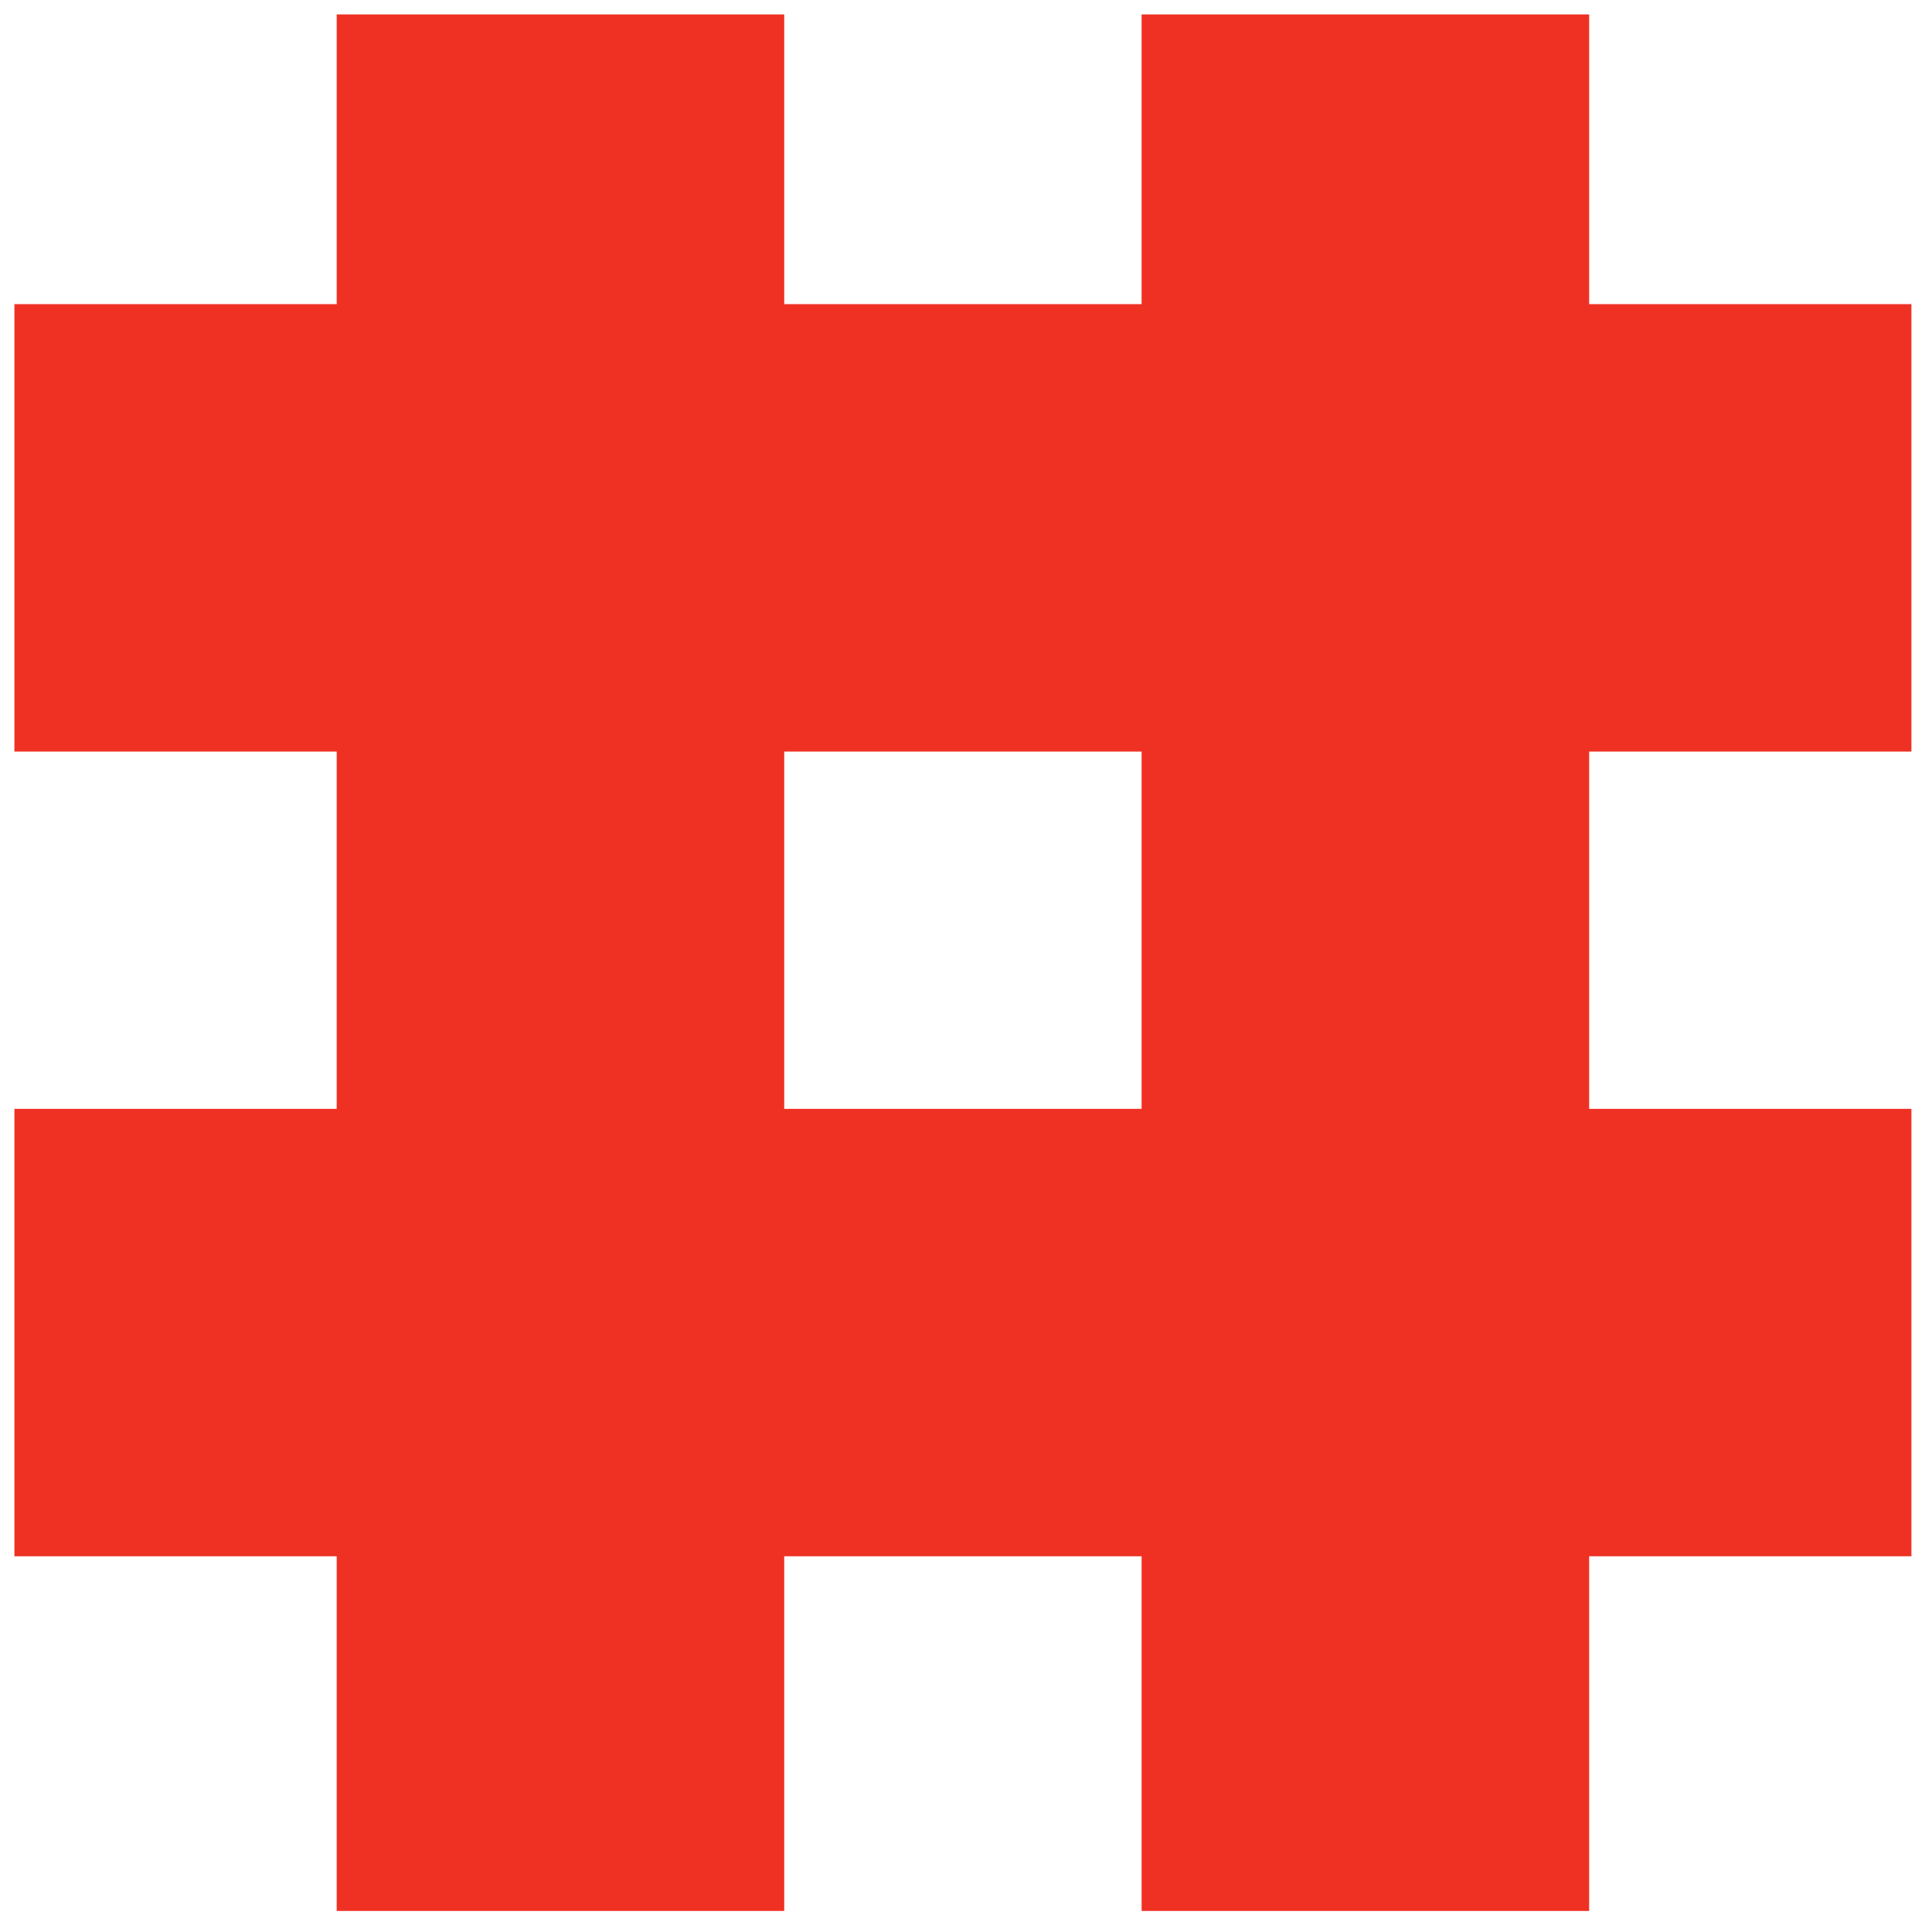
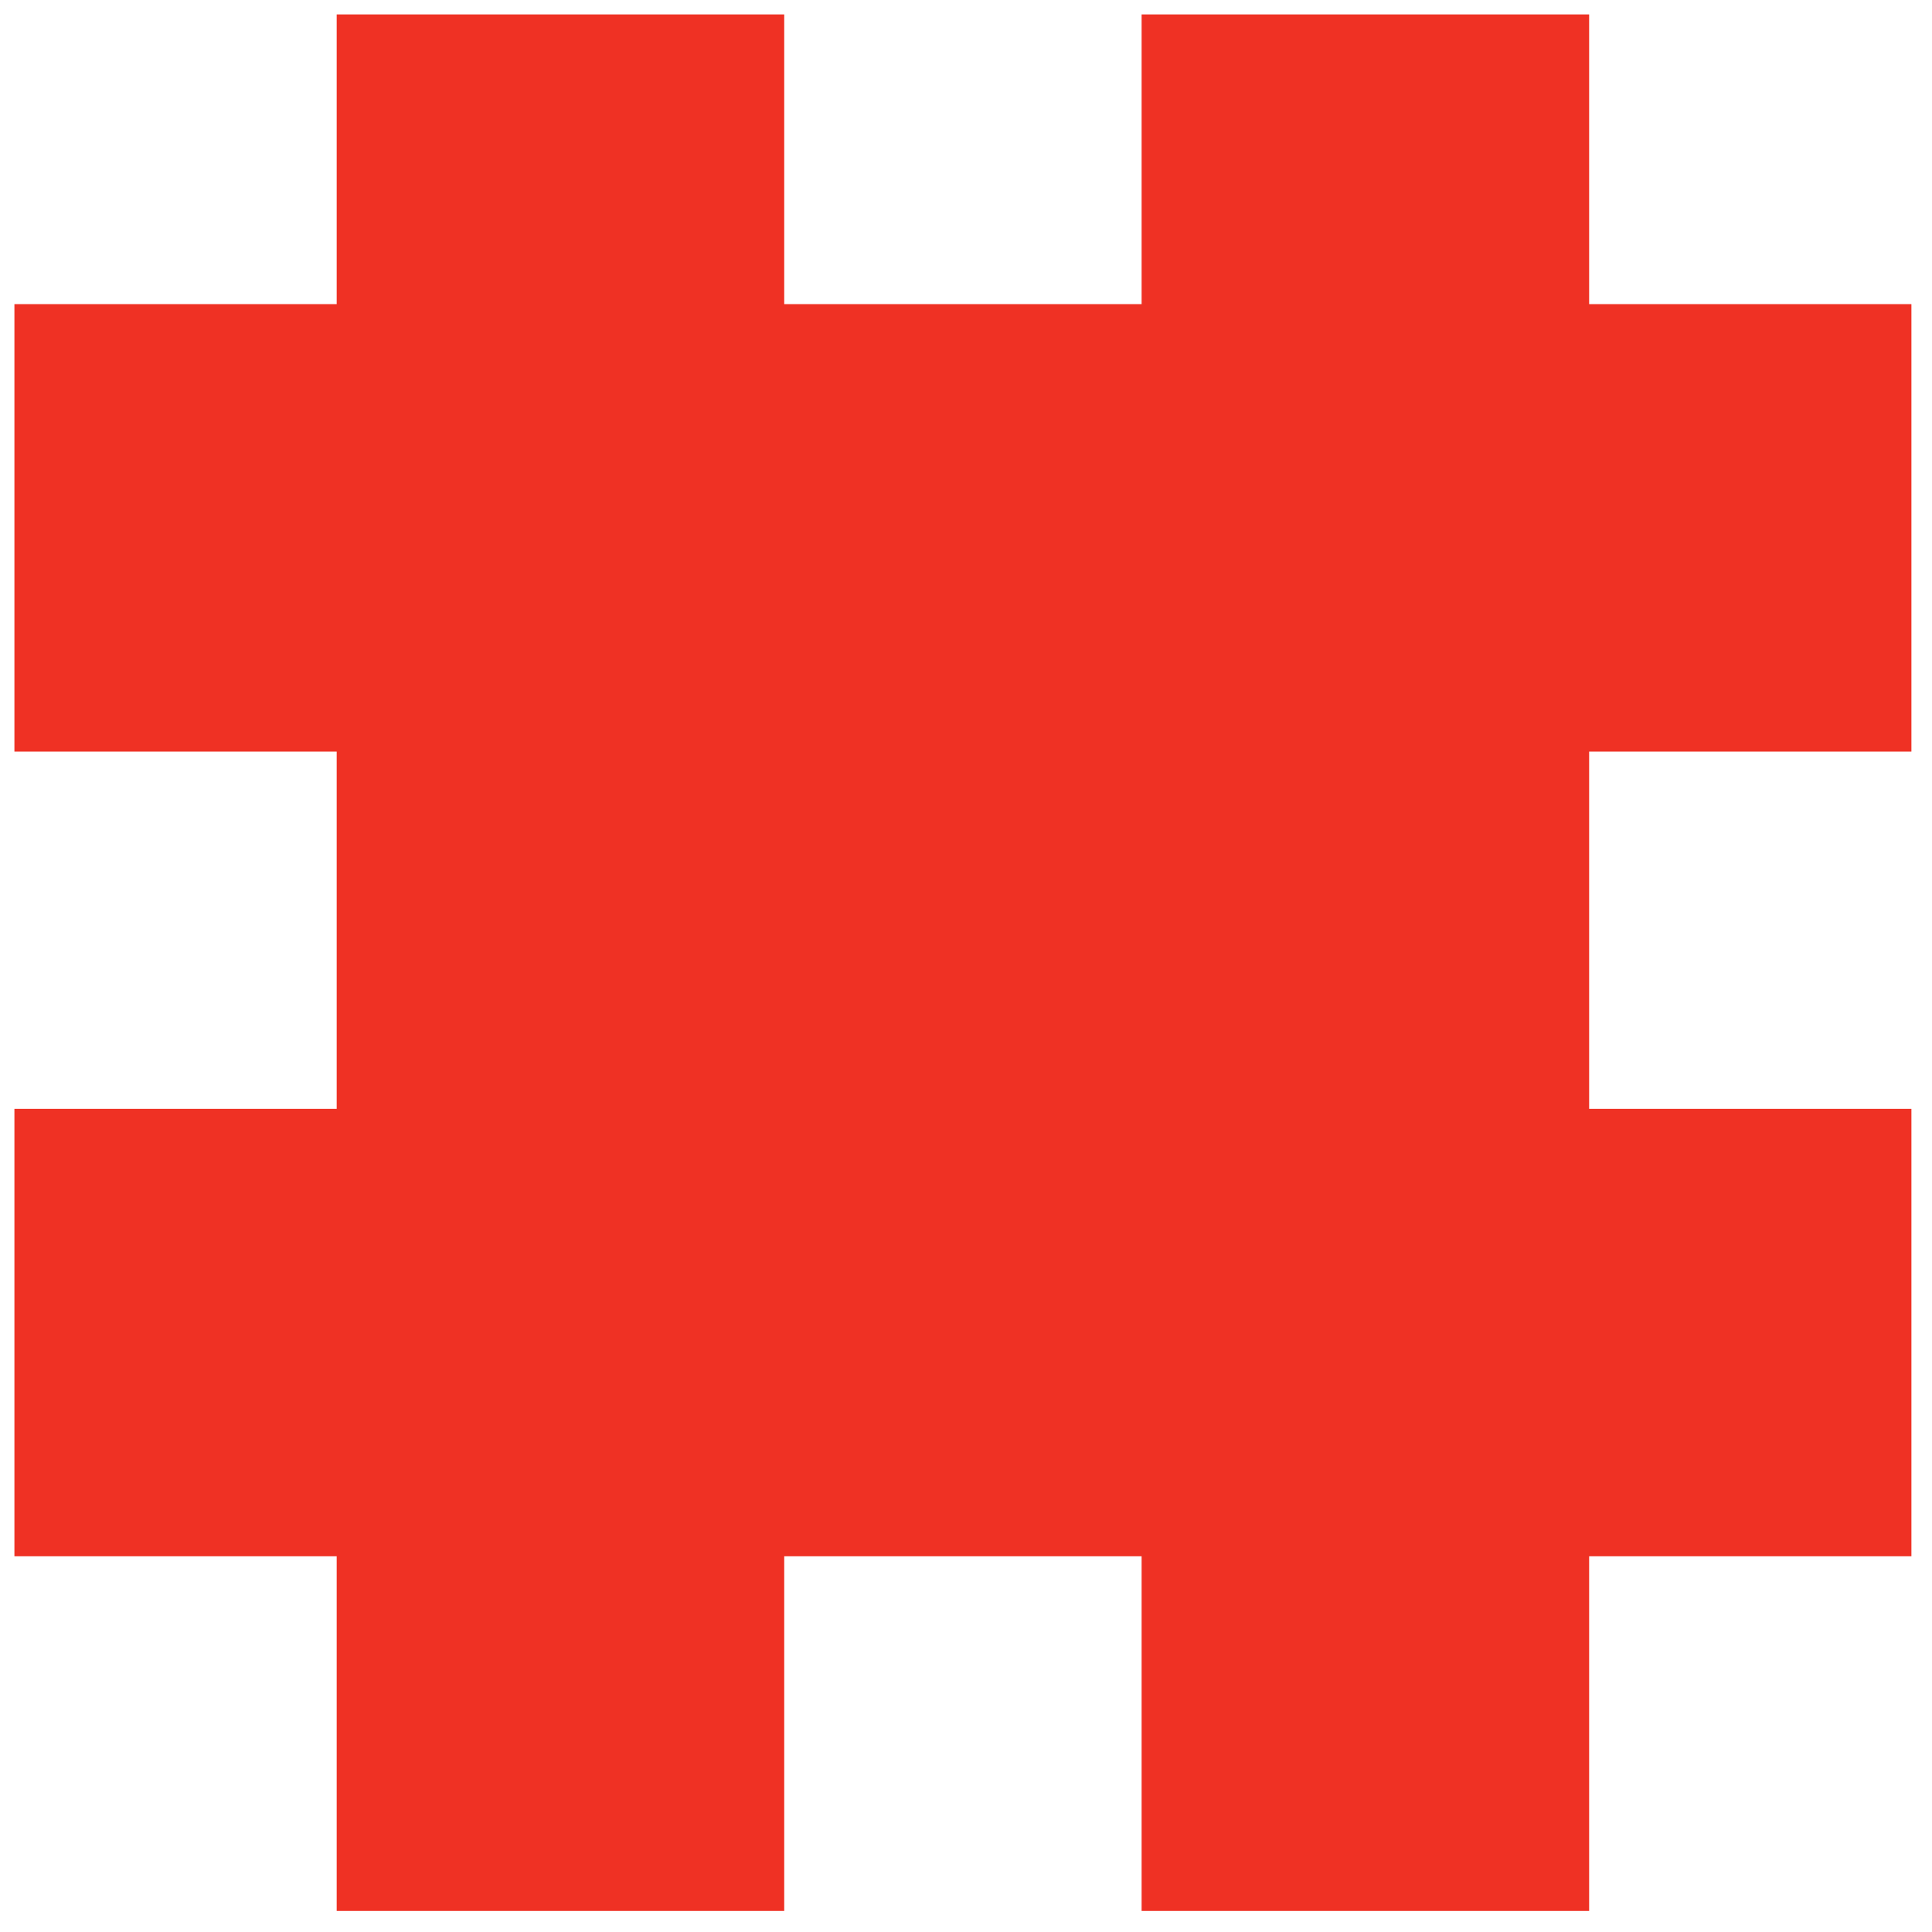
<svg xmlns="http://www.w3.org/2000/svg" width="67" height="67" viewBox="0 0 67 67" fill="none">
-   <path fill-rule="evenodd" clip-rule="evenodd" d="M54.61 65.77H40.09V53.47H26.696V65.77H12.176V53.47H1L1 38.954H12.176V25.564H1L1 11.047H12.176V1H26.696V11.047H40.09L40.09 1H54.61L54.61 11.047L65.786 11.047V25.564L54.61 25.564V38.954H65.786V53.47H54.61V65.77ZM26.696 25.564H40.09V38.954H26.696L26.696 25.564Z" fill="#EF3124" stroke="#EF3124" />
+   <path fill-rule="evenodd" clip-rule="evenodd" d="M54.61 65.77H40.09V53.47H26.696V65.77H12.176V53.47H1L1 38.954H12.176V25.564H1L1 11.047H12.176V1H26.696V11.047H40.09L40.09 1H54.61L54.61 11.047L65.786 11.047V25.564L54.61 25.564V38.954H65.786V53.47H54.61V65.77ZM26.696 25.564V38.954H26.696L26.696 25.564Z" fill="#EF3124" stroke="#EF3124" />
</svg>